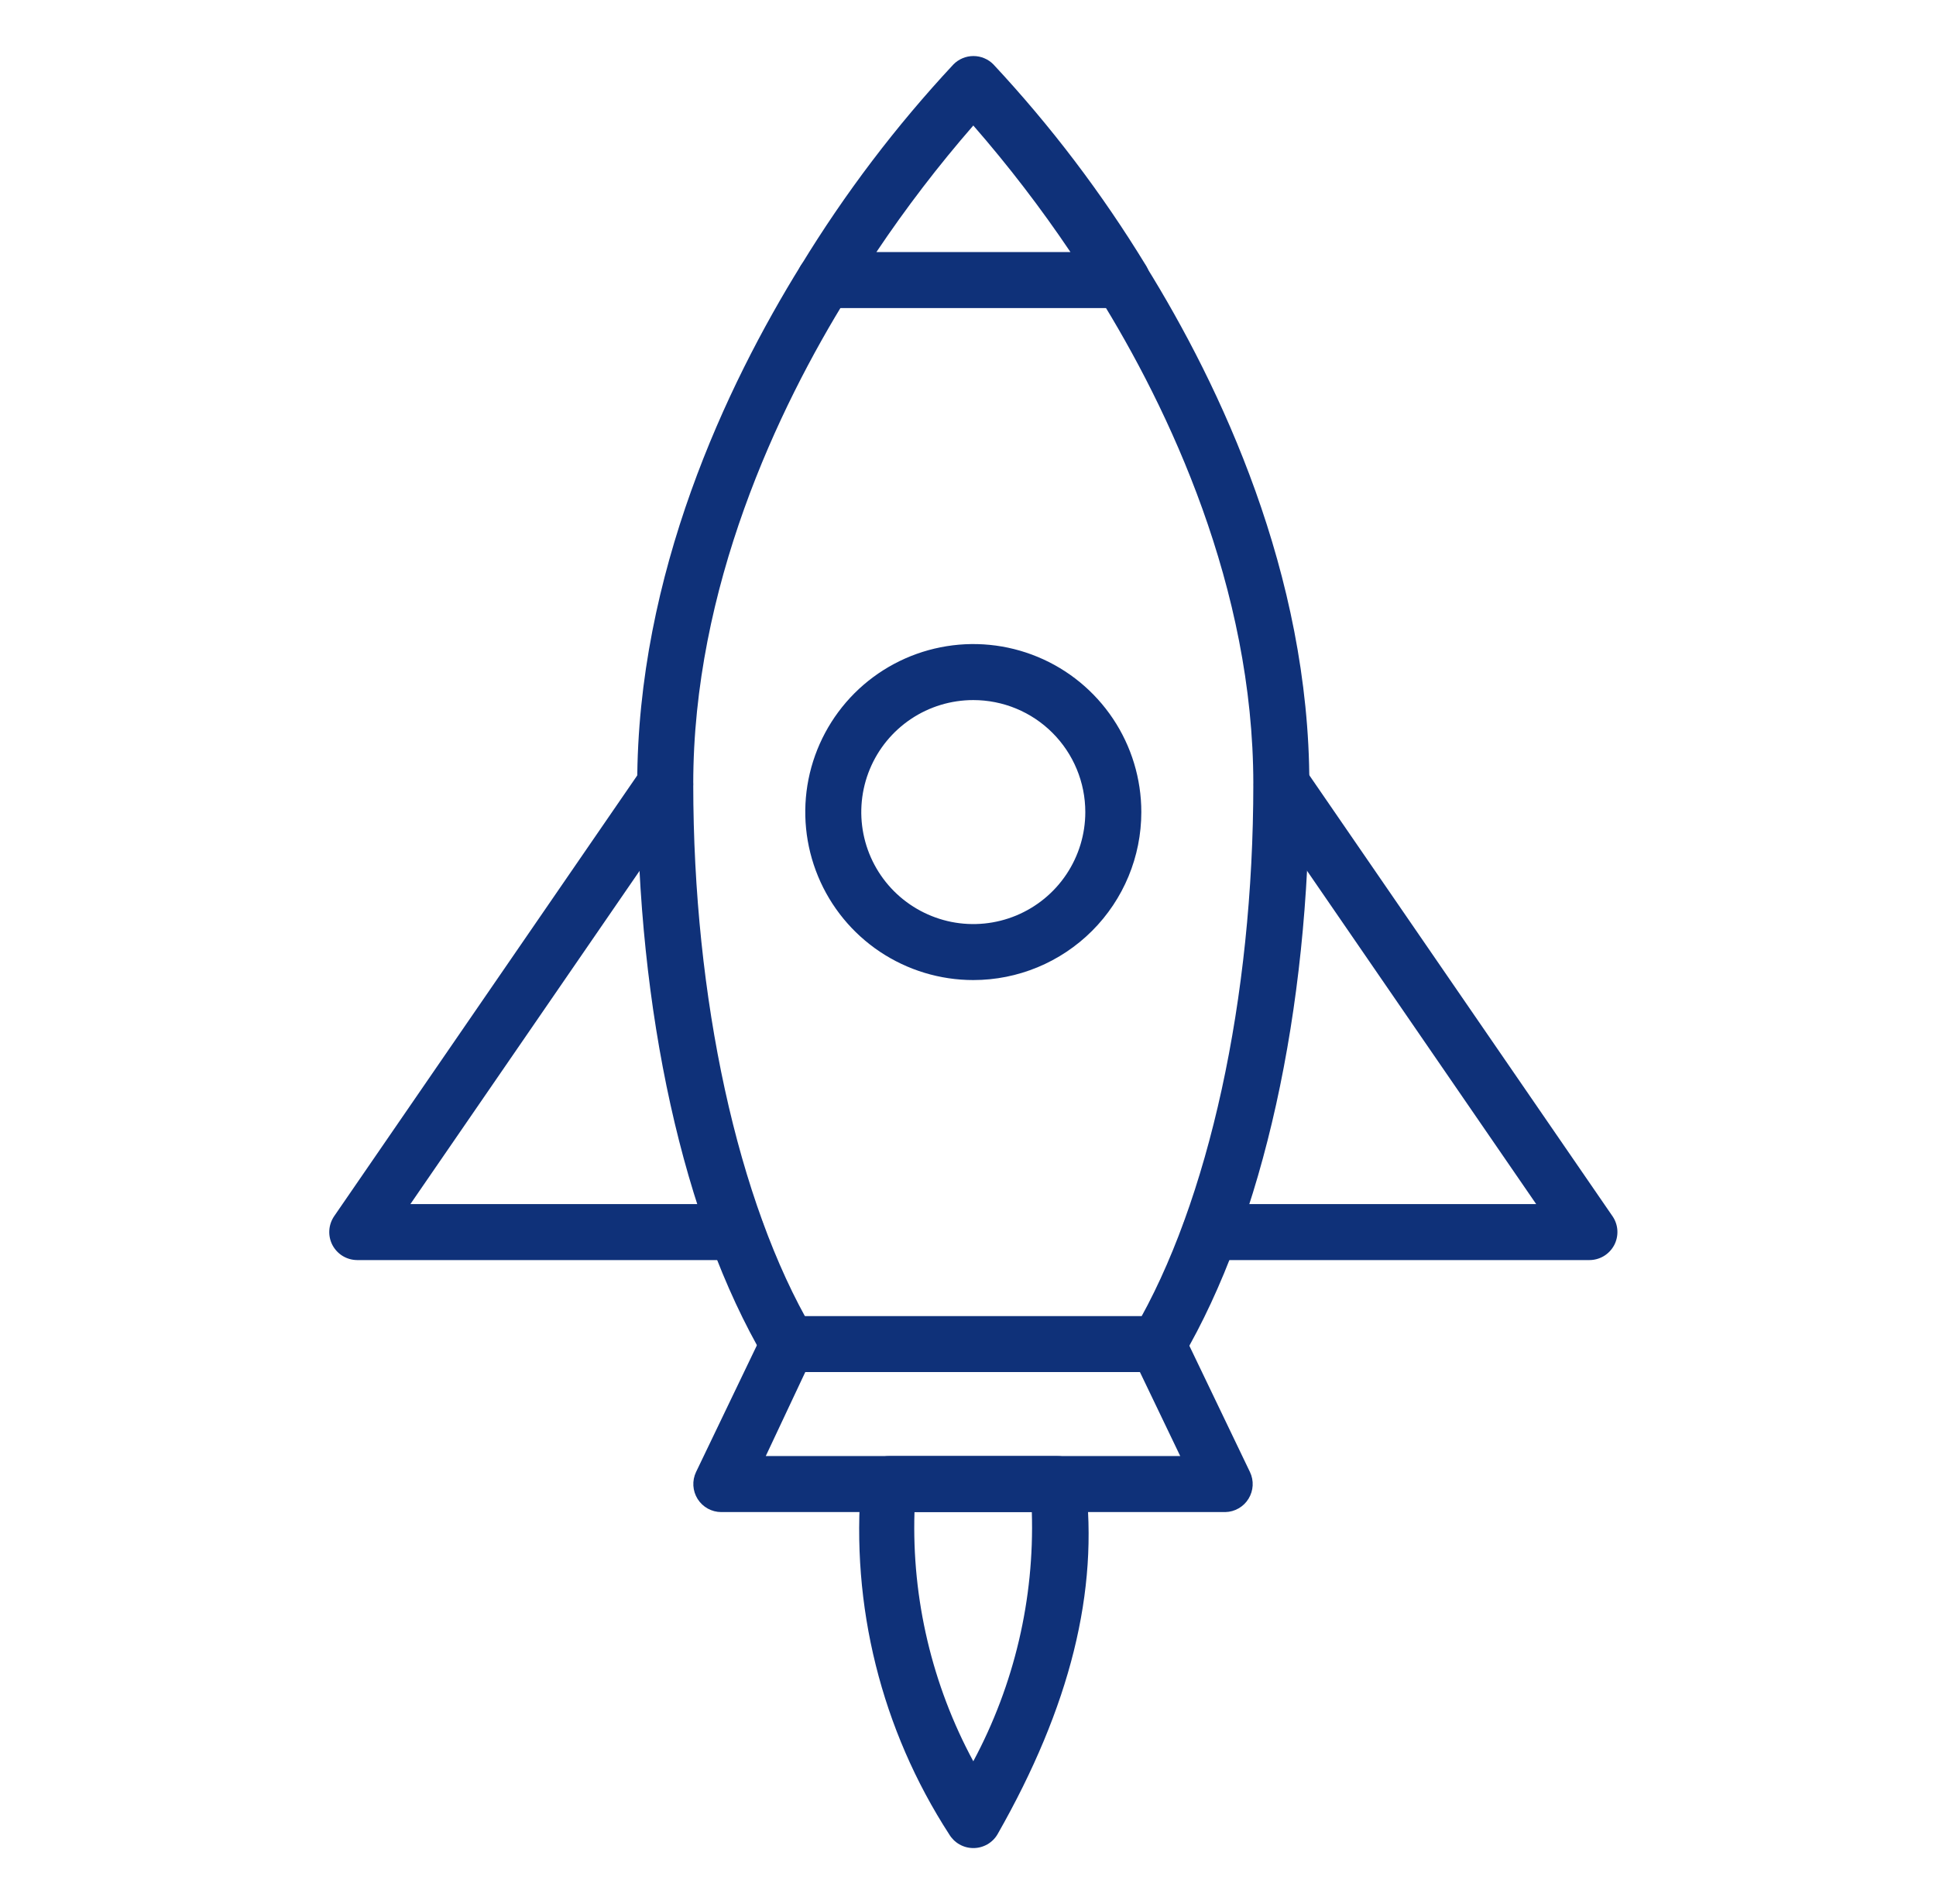
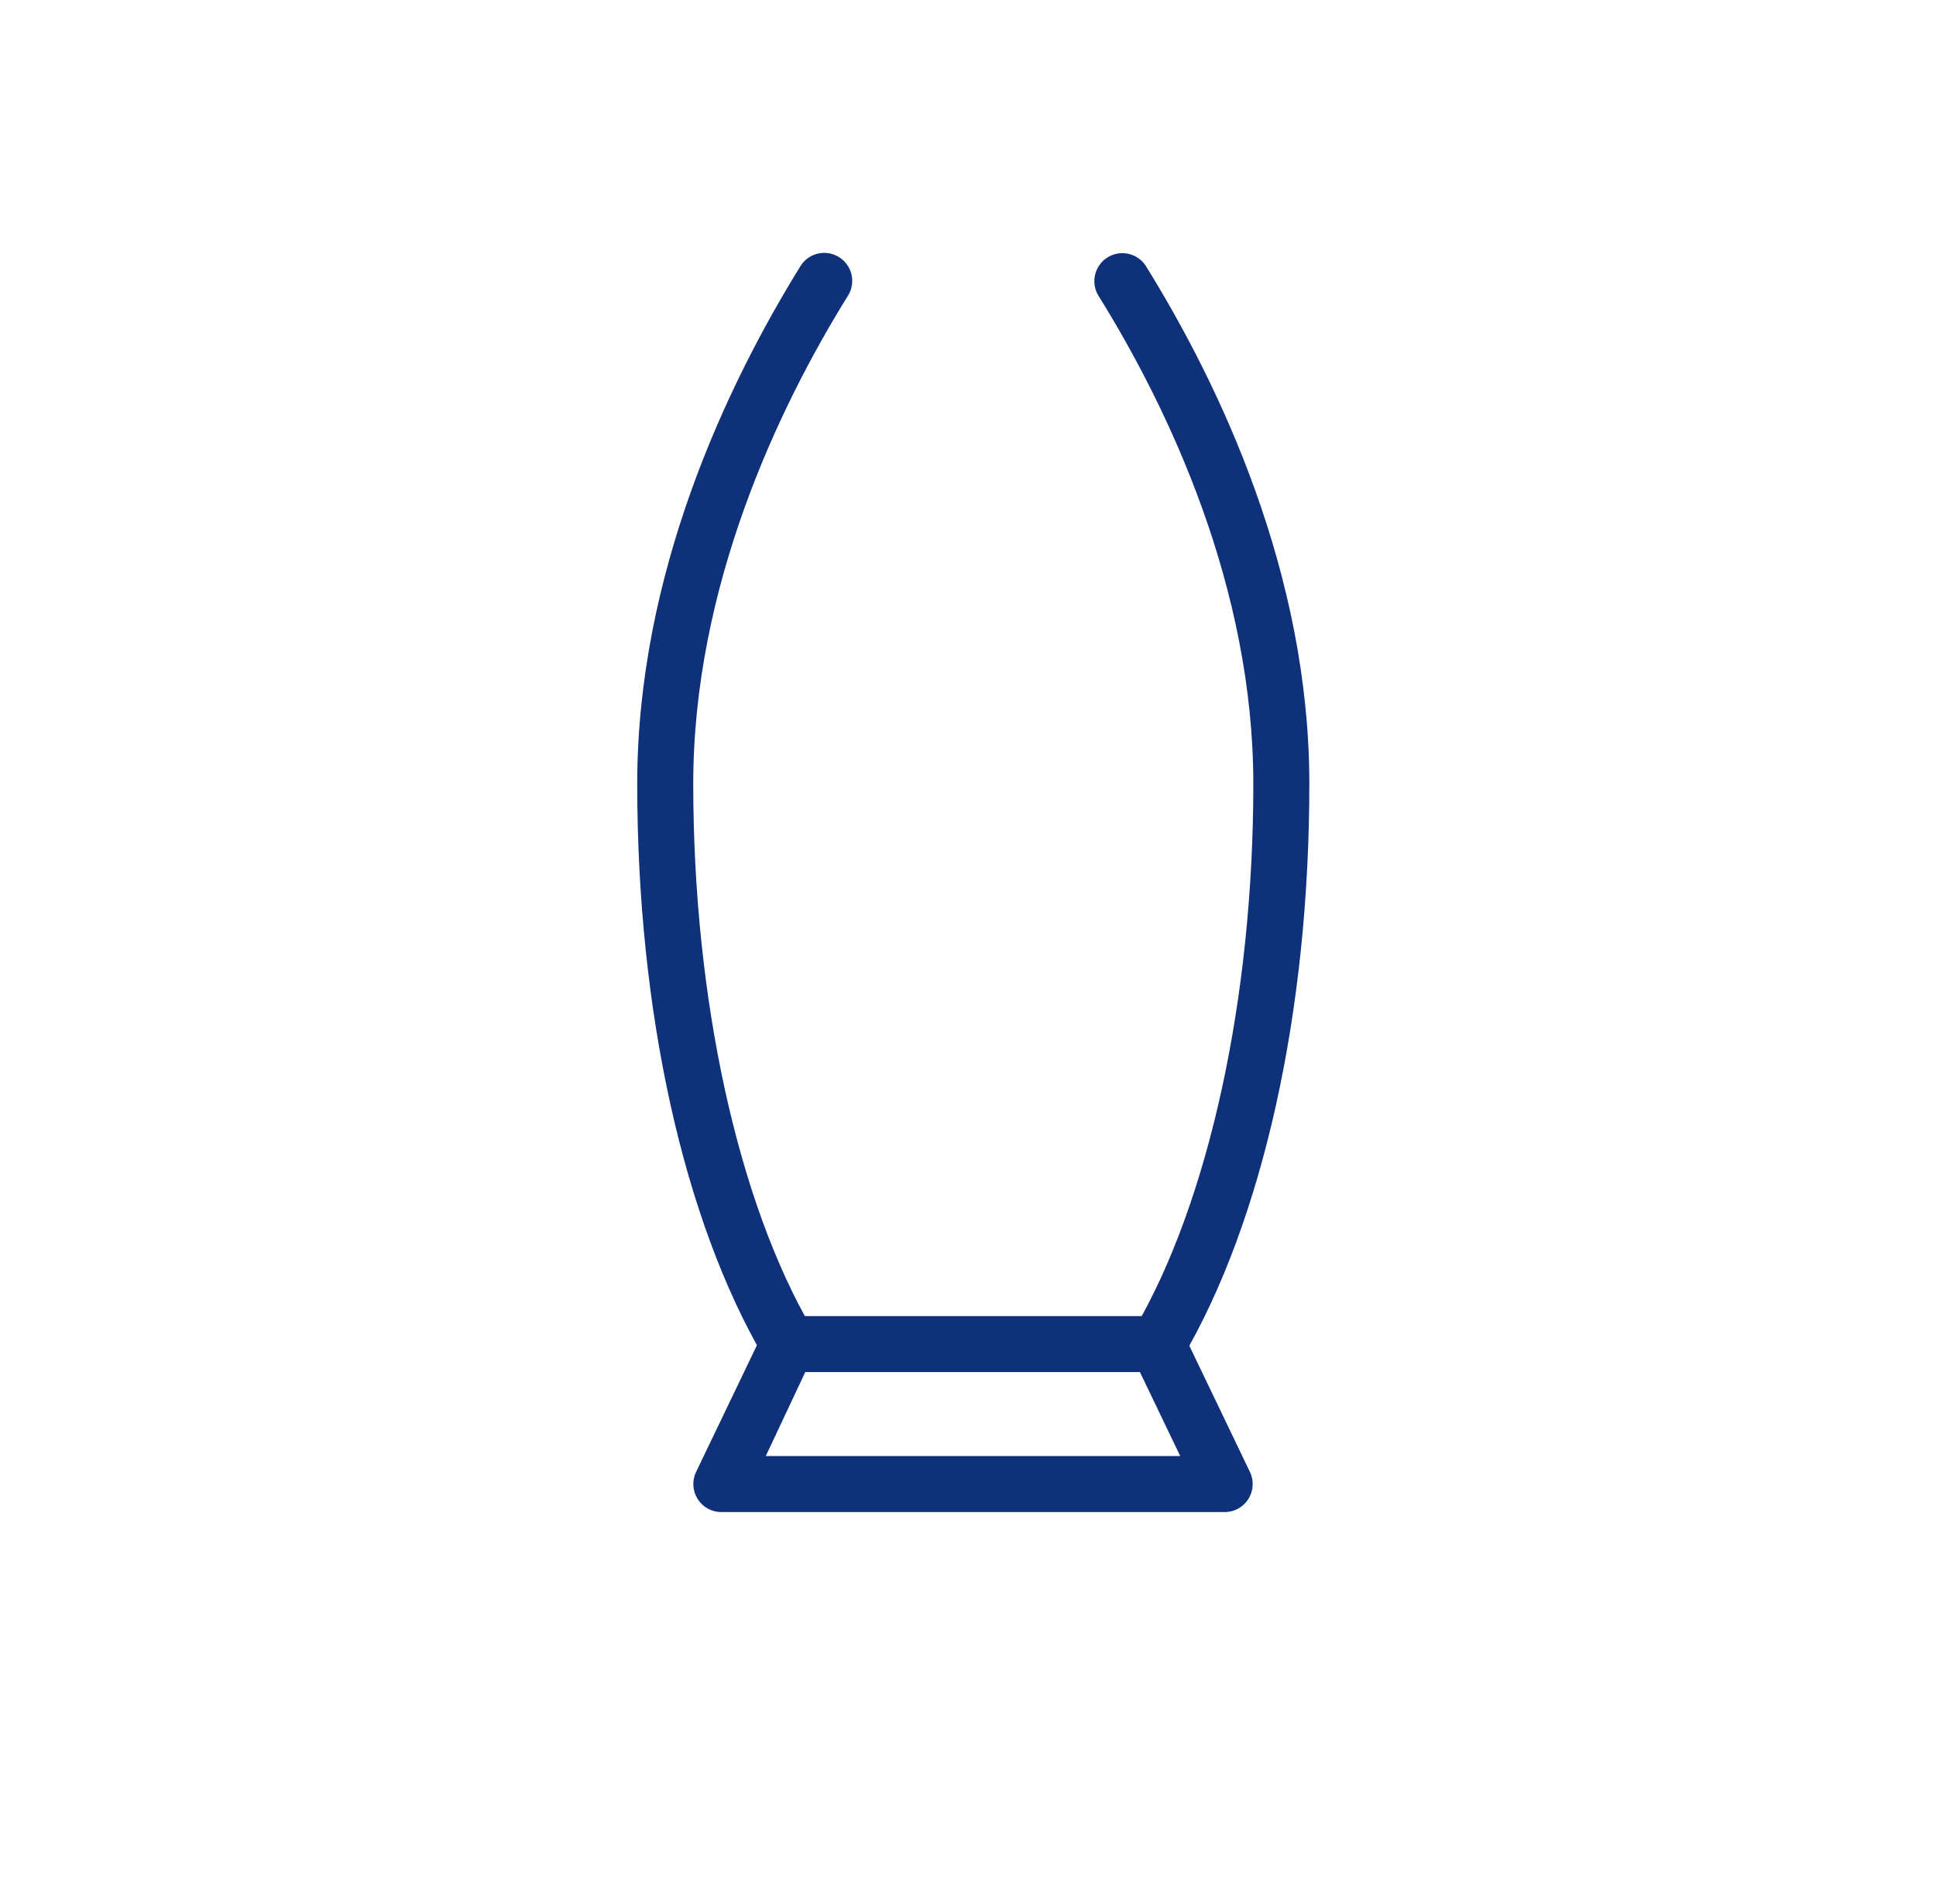
<svg xmlns="http://www.w3.org/2000/svg" width="61" height="60" viewBox="0 0 61 60" fill="none">
  <path d="M38.608 47.649H22.726C22.577 47.649 22.431 47.611 22.3 47.539C22.17 47.467 22.061 47.363 21.981 47.237C21.902 47.111 21.856 46.967 21.847 46.819C21.838 46.67 21.867 46.522 21.931 46.387L24.049 41.976C24.121 41.825 24.233 41.699 24.374 41.61C24.514 41.521 24.677 41.473 24.843 41.473H36.473C36.639 41.473 36.802 41.521 36.942 41.61C37.083 41.699 37.195 41.825 37.267 41.976L39.384 46.387C39.448 46.52 39.477 46.667 39.469 46.814C39.461 46.961 39.416 47.104 39.339 47.229C39.262 47.355 39.155 47.459 39.027 47.532C38.899 47.606 38.755 47.646 38.608 47.649ZM24.128 45.884H37.187L35.917 43.237H25.373L24.128 45.884Z" fill="#0F3179" />
-   <path d="M30.667 58.237C30.514 58.237 30.363 58.197 30.23 58.121C30.097 58.045 29.986 57.936 29.908 57.805C27.772 54.508 26.797 50.592 27.137 46.678C27.159 46.46 27.262 46.257 27.425 46.111C27.588 45.964 27.8 45.883 28.02 45.884H33.314C33.531 45.883 33.74 45.961 33.903 46.104C34.066 46.247 34.17 46.445 34.196 46.66C34.629 50.137 33.72 53.781 31.434 57.796C31.357 57.931 31.245 58.042 31.11 58.12C30.975 58.197 30.822 58.238 30.667 58.237ZM28.814 47.649C28.728 50.384 29.367 53.093 30.667 55.502C31.959 53.091 32.595 50.383 32.511 47.649H28.814ZM50.078 39.708H38.131C37.897 39.708 37.673 39.615 37.508 39.449C37.342 39.284 37.249 39.059 37.249 38.825C37.249 38.591 37.342 38.367 37.508 38.201C37.673 38.036 37.897 37.943 38.131 37.943H48.402L39.649 25.21C39.52 25.017 39.473 24.781 39.517 24.553C39.561 24.325 39.693 24.124 39.885 23.993C40.076 23.862 40.312 23.811 40.54 23.853C40.768 23.894 40.971 24.023 41.105 24.213L50.811 38.331C50.901 38.464 50.953 38.619 50.961 38.779C50.969 38.939 50.934 39.098 50.859 39.24C50.783 39.381 50.671 39.499 50.534 39.582C50.396 39.664 50.239 39.708 50.078 39.708ZM23.202 39.708H11.255C11.094 39.707 10.936 39.663 10.799 39.58C10.661 39.496 10.549 39.376 10.474 39.234C10.4 39.091 10.366 38.931 10.376 38.77C10.386 38.609 10.44 38.455 10.531 38.322L20.237 24.205C20.371 24.015 20.574 23.885 20.802 23.844C21.031 23.802 21.266 23.853 21.458 23.984C21.649 24.115 21.781 24.317 21.825 24.544C21.869 24.773 21.822 25.009 21.693 25.202L12.931 37.943H23.202C23.436 37.943 23.66 38.036 23.826 38.201C23.991 38.367 24.084 38.591 24.084 38.825C24.084 39.059 23.991 39.284 23.826 39.449C23.66 39.615 23.436 39.708 23.202 39.708ZM35.343 9.708H25.99C25.833 9.708 25.678 9.666 25.542 9.586C25.406 9.506 25.294 9.392 25.217 9.254C25.141 9.116 25.102 8.96 25.106 8.803C25.11 8.645 25.157 8.491 25.24 8.358C26.622 6.092 28.23 3.972 30.04 2.031C30.122 1.947 30.221 1.88 30.329 1.835C30.437 1.789 30.554 1.766 30.671 1.766C30.789 1.766 30.905 1.789 31.013 1.835C31.122 1.88 31.22 1.947 31.302 2.031C33.112 3.972 34.72 6.092 36.102 8.358C36.186 8.492 36.232 8.646 36.236 8.805C36.24 8.963 36.201 9.12 36.123 9.258C36.045 9.396 35.932 9.51 35.795 9.59C35.658 9.669 35.502 9.709 35.343 9.708ZM27.614 7.943H33.728C32.792 6.551 31.769 5.219 30.667 3.955C29.567 5.219 28.547 6.551 27.614 7.943ZM30.667 30.884C29.62 30.884 28.596 30.573 27.725 29.992C26.855 29.41 26.176 28.583 25.776 27.616C25.375 26.648 25.27 25.584 25.474 24.557C25.679 23.53 26.183 22.587 26.923 21.846C27.664 21.106 28.607 20.602 29.634 20.398C30.661 20.193 31.725 20.298 32.693 20.699C33.66 21.099 34.487 21.778 35.069 22.649C35.65 23.519 35.961 24.543 35.961 25.59C35.961 26.994 35.403 28.341 34.41 29.333C33.417 30.326 32.071 30.884 30.667 30.884ZM30.667 22.061C29.969 22.061 29.286 22.267 28.706 22.655C28.125 23.043 27.673 23.594 27.406 24.239C27.139 24.884 27.069 25.594 27.205 26.279C27.341 26.963 27.677 27.592 28.171 28.086C28.665 28.579 29.294 28.915 29.978 29.052C30.663 29.188 31.372 29.118 32.017 28.851C32.662 28.584 33.214 28.131 33.601 27.551C33.989 26.97 34.196 26.288 34.196 25.59C34.196 24.654 33.824 23.756 33.162 23.094C32.501 22.432 31.603 22.061 30.667 22.061Z" fill="#0F3179" />
  <path d="M36.49 43.235C36.334 43.235 36.181 43.194 36.047 43.115C35.912 43.037 35.8 42.924 35.723 42.789C35.646 42.654 35.606 42.501 35.608 42.345C35.609 42.189 35.652 42.036 35.731 41.902C38.087 37.888 39.49 31.455 39.49 24.705C39.49 18.529 36.843 12.899 34.593 9.291C34.482 9.092 34.452 8.859 34.509 8.638C34.566 8.418 34.706 8.229 34.899 8.109C35.093 7.99 35.325 7.95 35.547 7.997C35.77 8.045 35.965 8.176 36.093 8.364C38.449 12.158 41.255 18.088 41.255 24.705C41.255 31.861 39.799 38.452 37.249 42.802C37.171 42.934 37.06 43.043 36.926 43.119C36.794 43.195 36.643 43.235 36.49 43.235ZM24.843 43.235C24.69 43.235 24.539 43.195 24.406 43.119C24.273 43.043 24.162 42.934 24.084 42.802C21.534 38.452 20.078 31.861 20.078 24.705C20.078 18.088 22.884 12.158 25.24 8.355C25.368 8.167 25.563 8.036 25.785 7.988C26.008 7.941 26.24 7.981 26.433 8.1C26.627 8.22 26.767 8.409 26.824 8.63C26.881 8.85 26.851 9.083 26.74 9.282C24.49 12.899 21.843 18.529 21.843 24.705C21.843 31.455 23.246 37.888 25.602 41.902C25.681 42.036 25.724 42.189 25.725 42.345C25.726 42.501 25.686 42.654 25.609 42.789C25.532 42.924 25.421 43.037 25.286 43.115C25.151 43.194 24.999 43.235 24.843 43.235Z" fill="#0F3179" />
</svg>